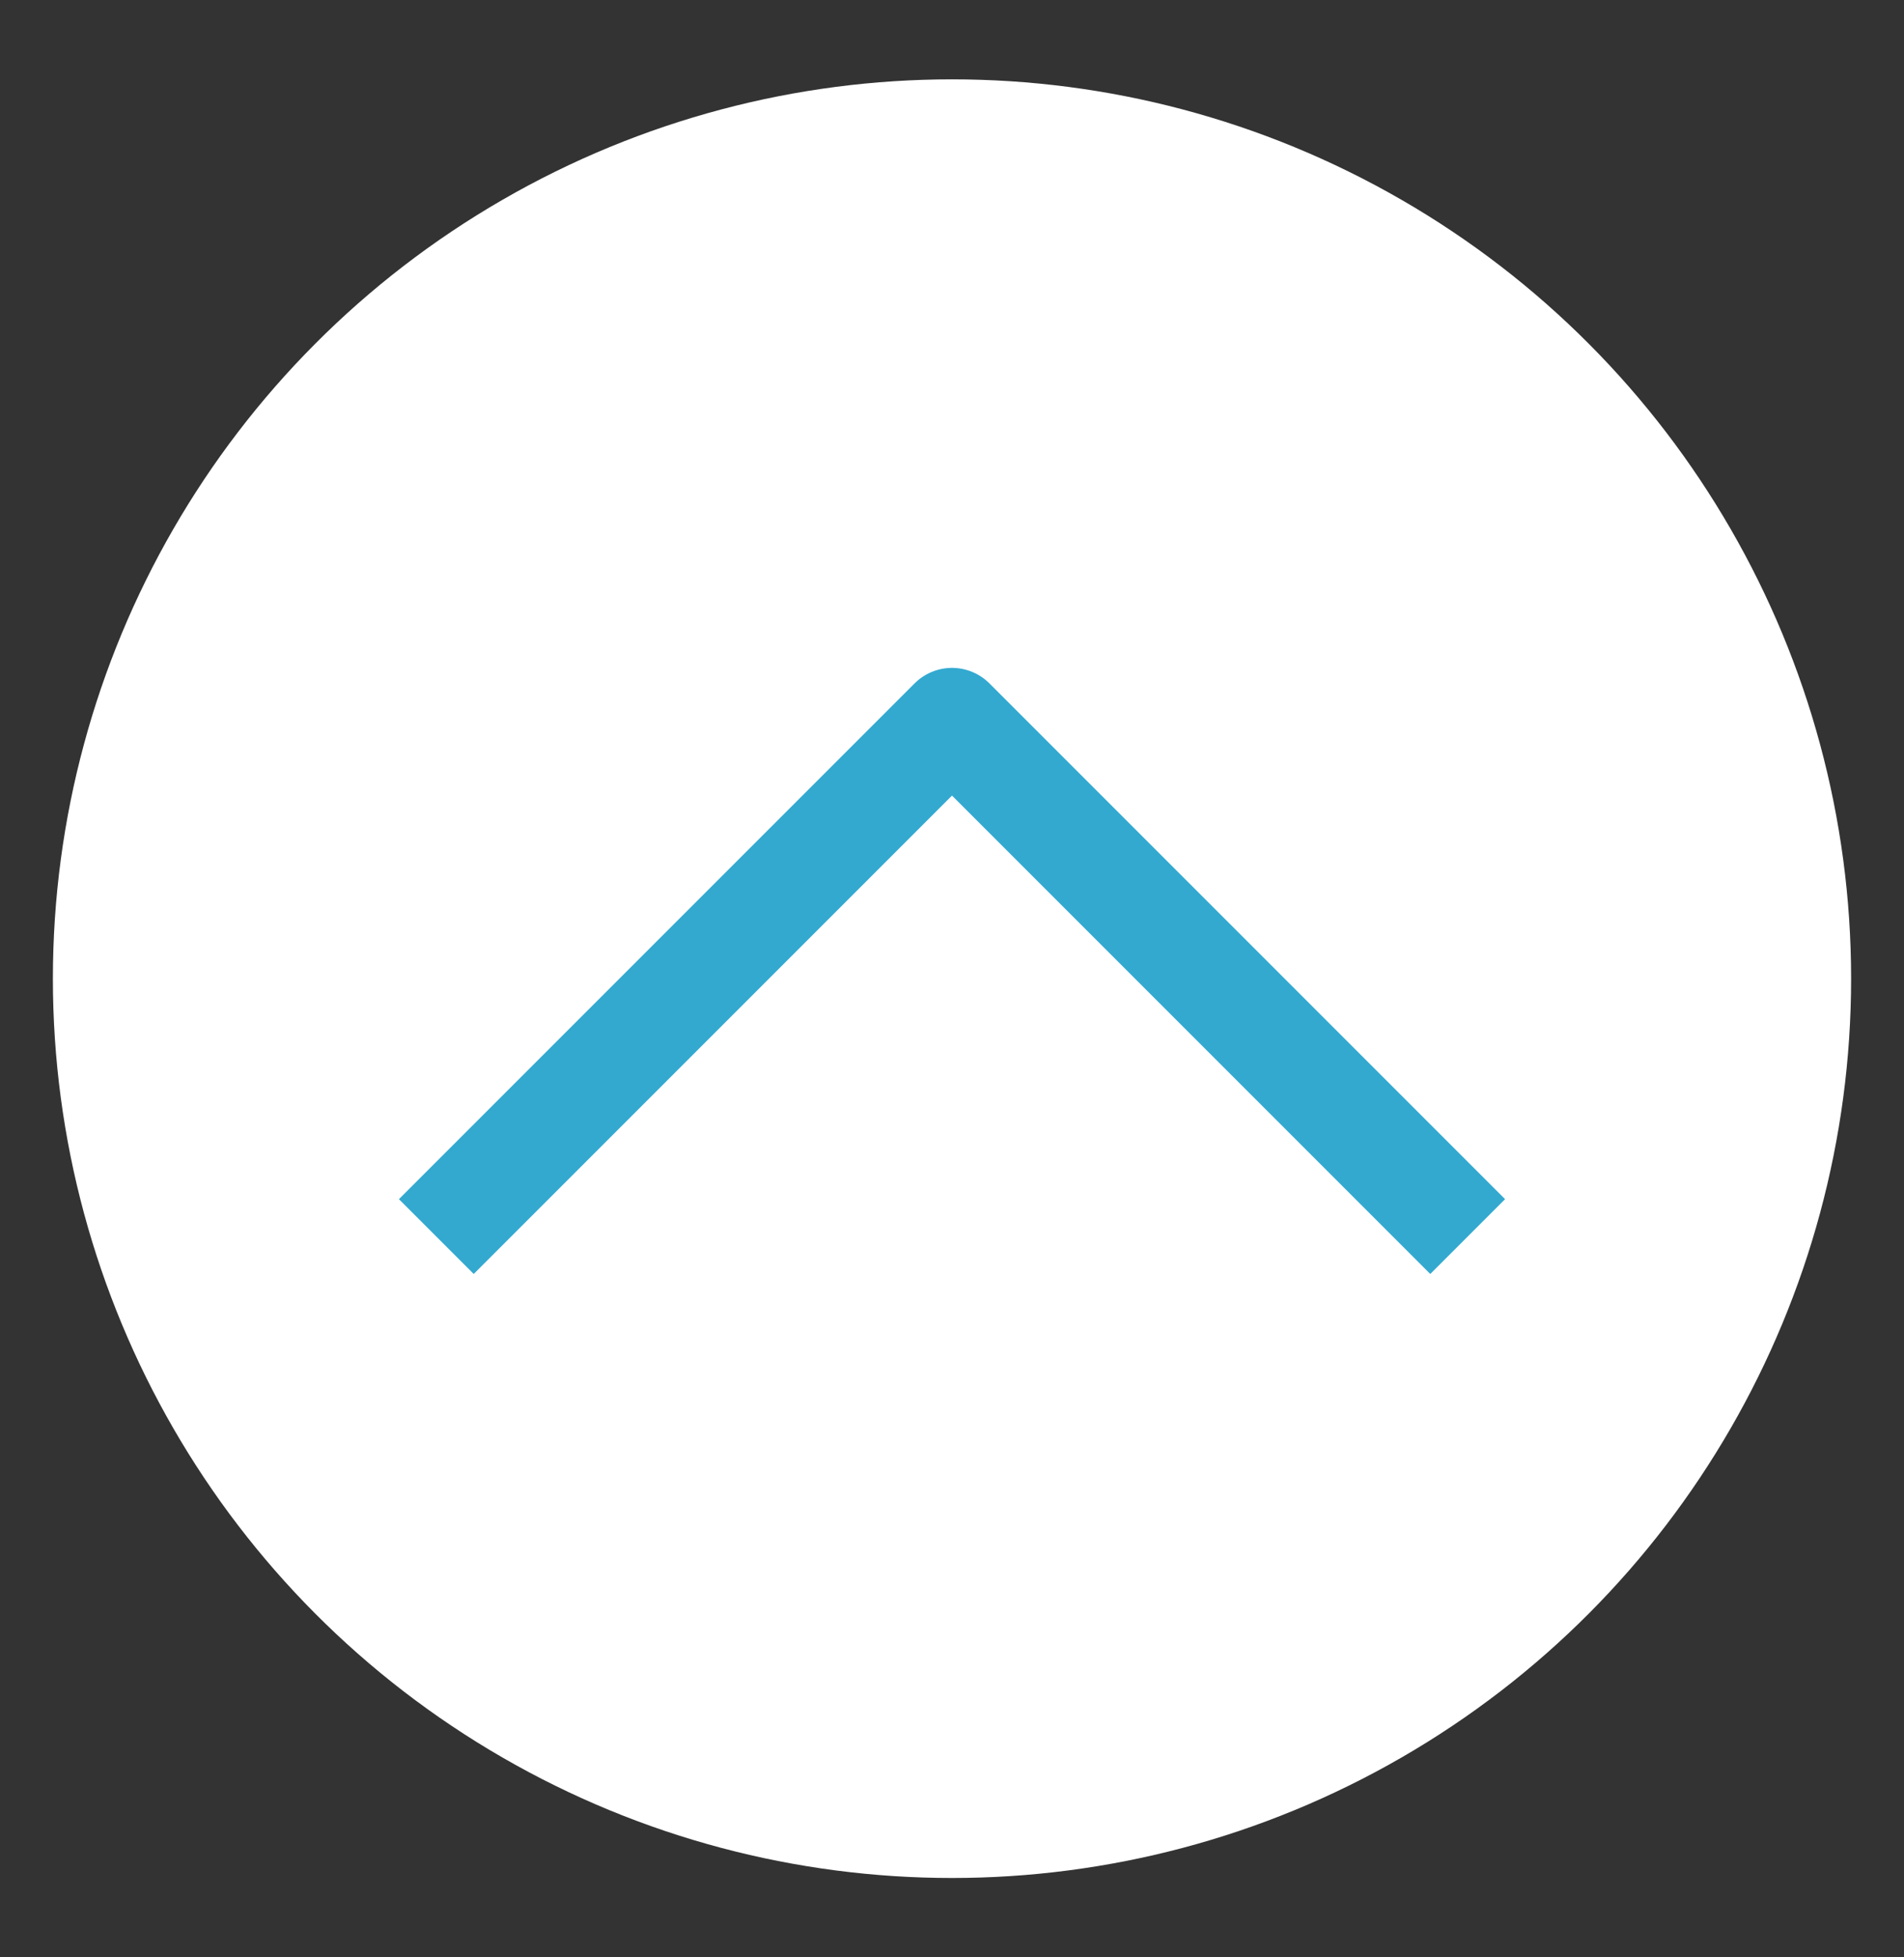
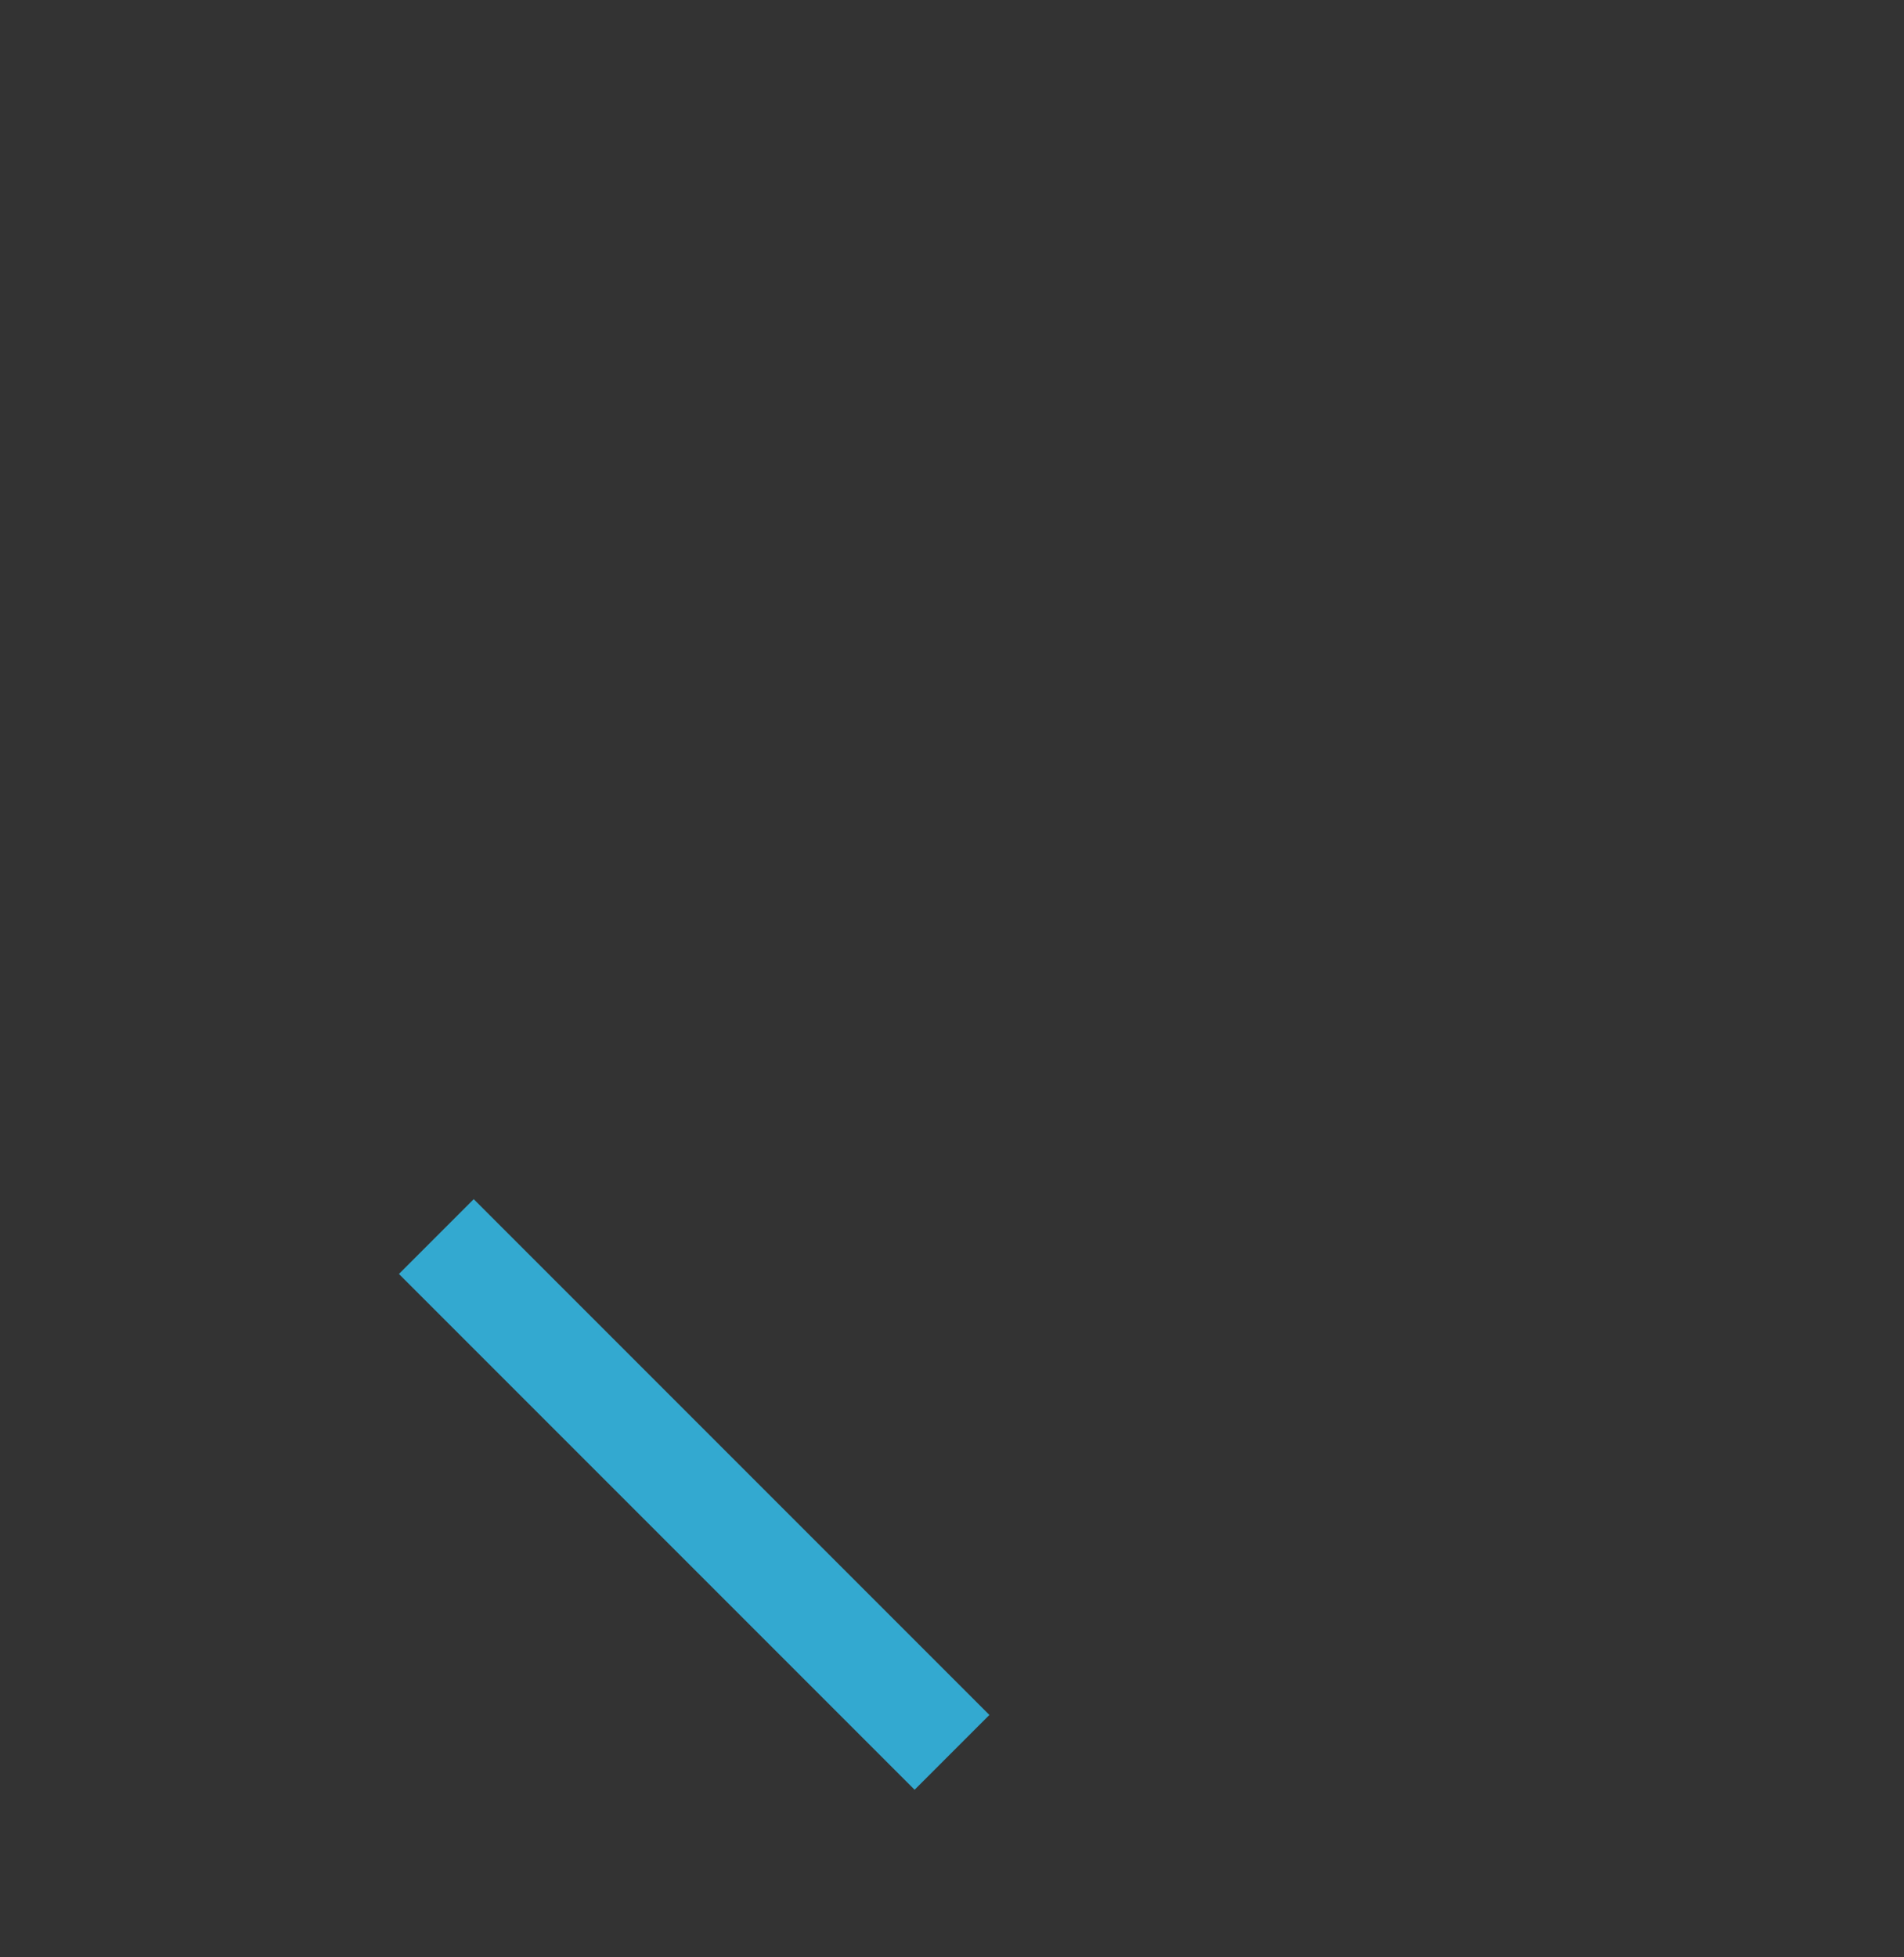
<svg xmlns="http://www.w3.org/2000/svg" version="1.1" id="레이어_1" x="0px" y="0px" width="36px" height="37px" viewBox="-5.999 -8.296 36 37" enable-background="new -5.999 -8.296 36 37" xml:space="preserve">
  <rect x="-5.999" y="-8.296" width="36" height="37" fill="#333333" stroke="none" />
-   <circle fill="#FFFFFF" cx="12.001" cy="10.204" r="17" />
-   <path fill="none" stroke="#33A9D0" stroke-width="2" stroke-linejoin="round" stroke-miterlimit="10" d="M2.251,15.079l9.75-9.75  l9.75,9.75" />
+   <path fill="none" stroke="#33A9D0" stroke-width="2" stroke-linejoin="round" stroke-miterlimit="10" d="M2.251,15.079l9.75,9.75" />
</svg>